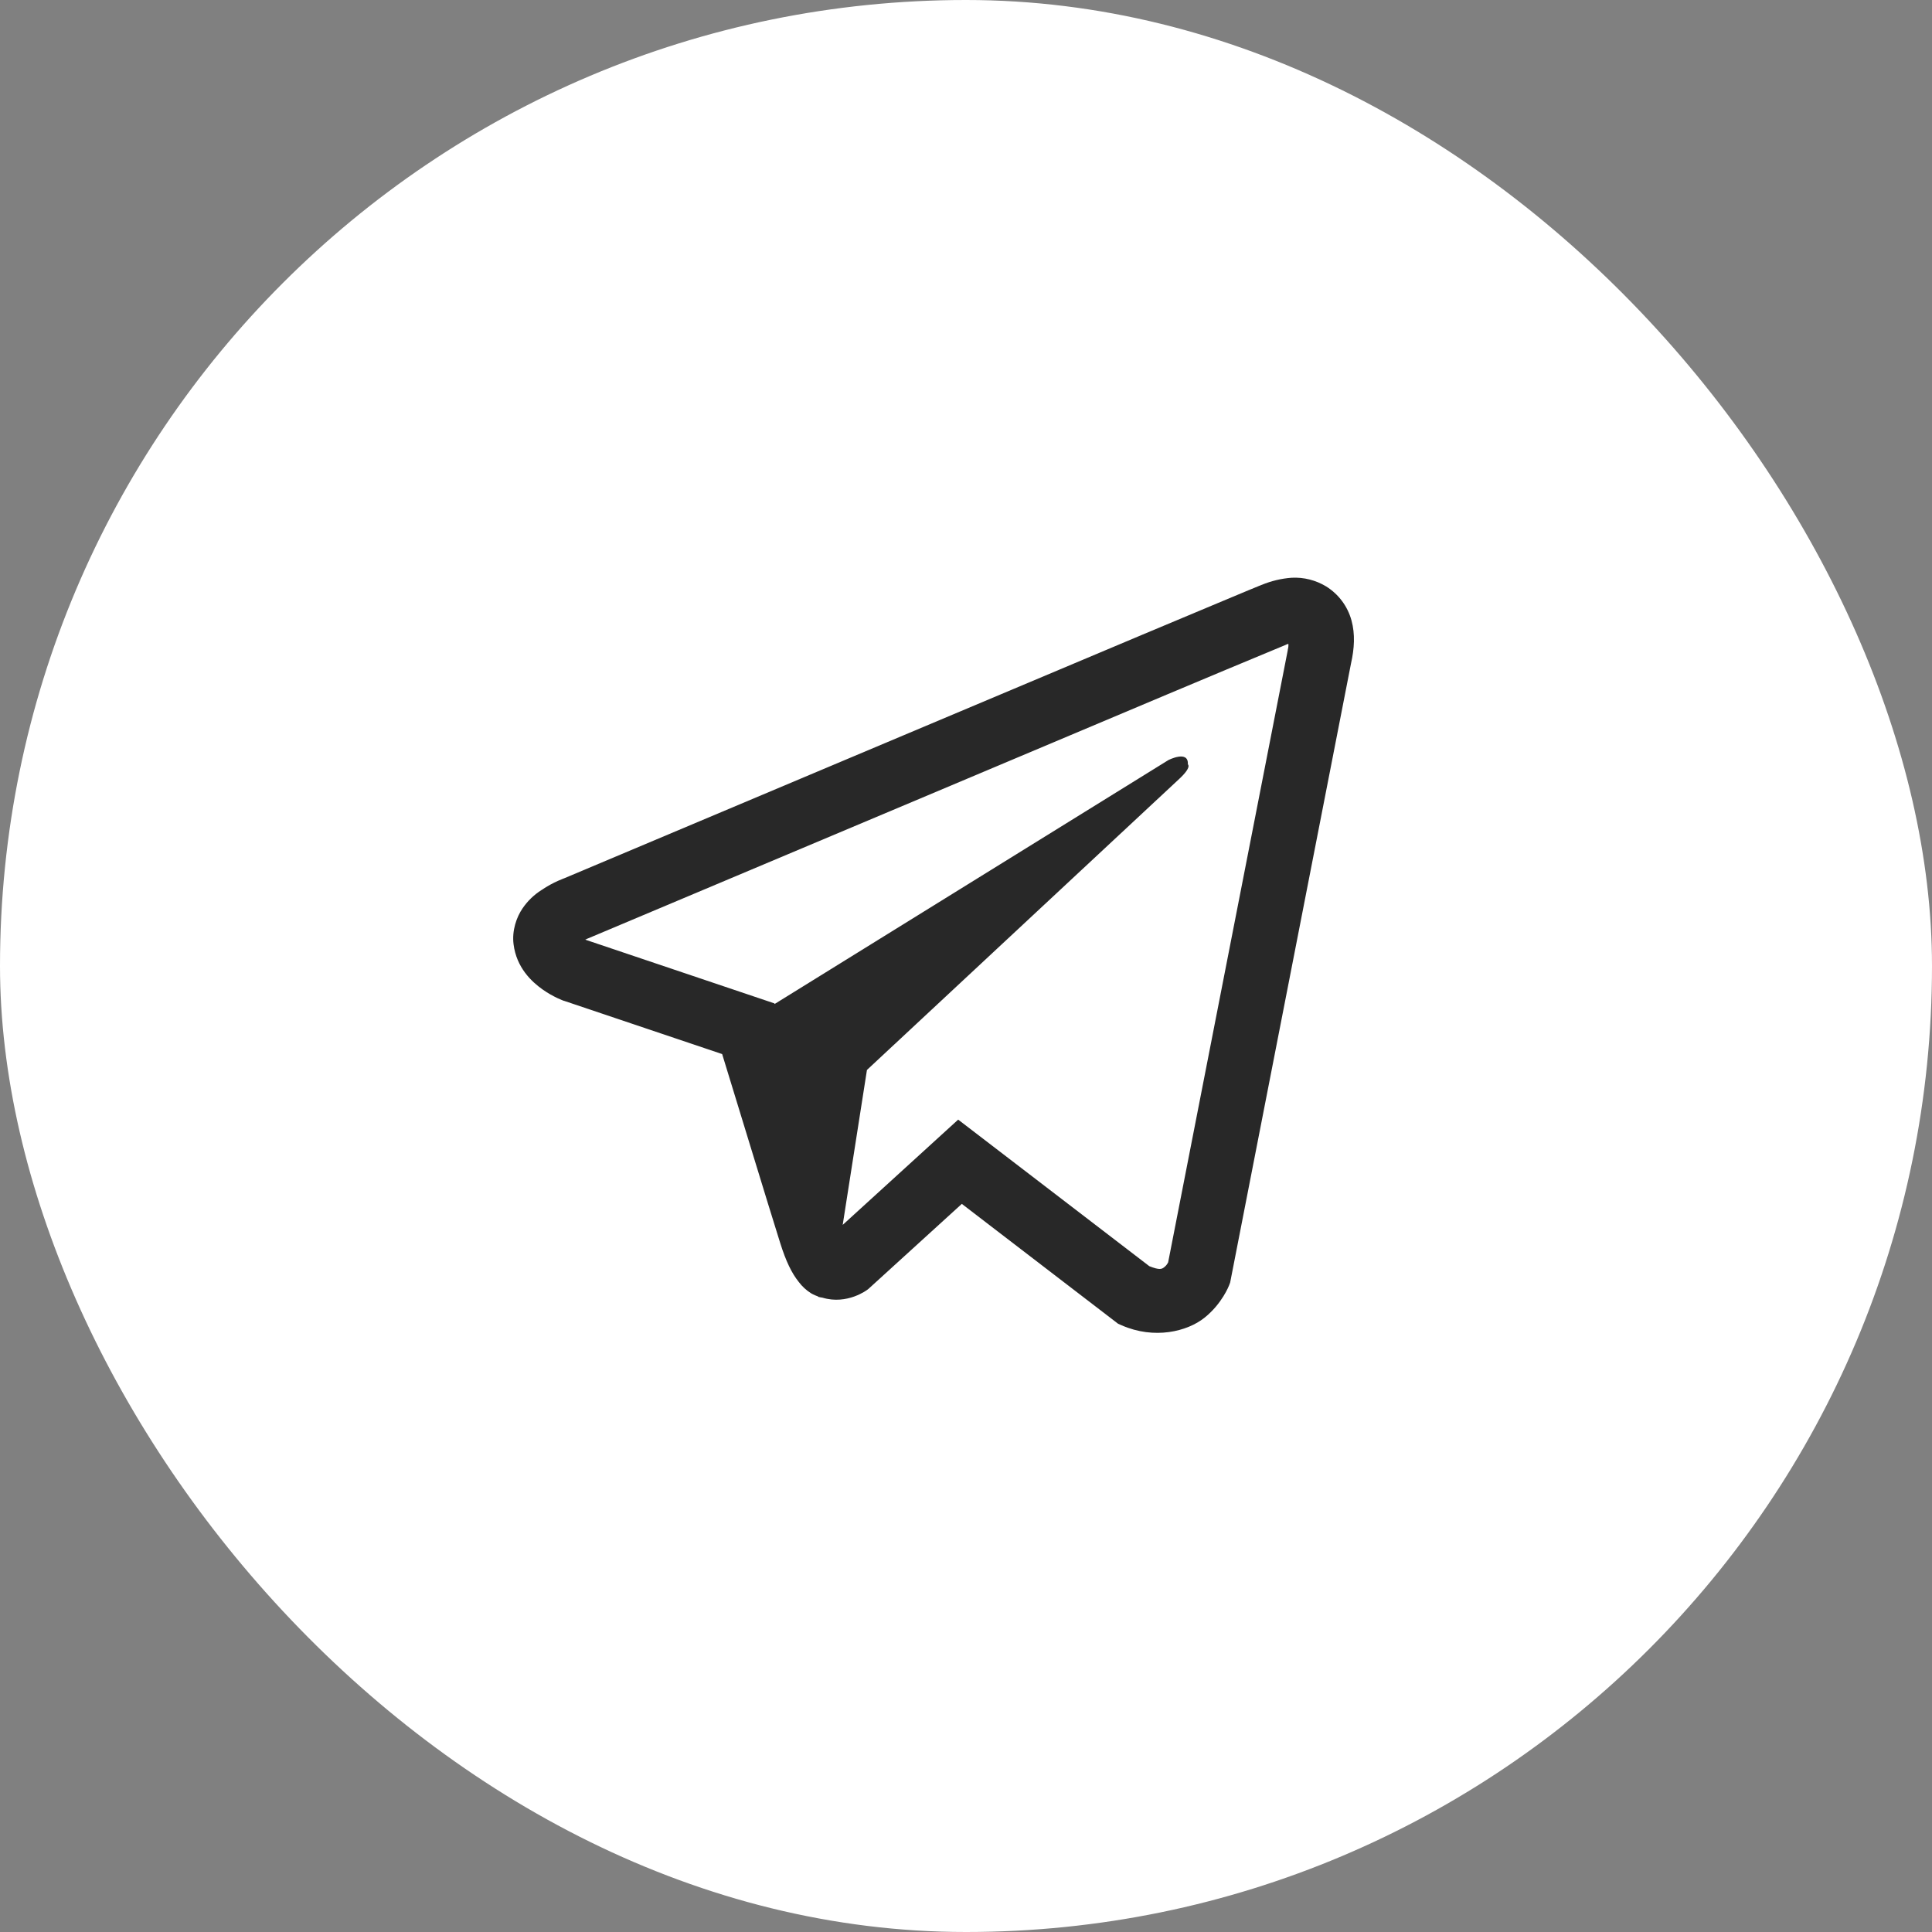
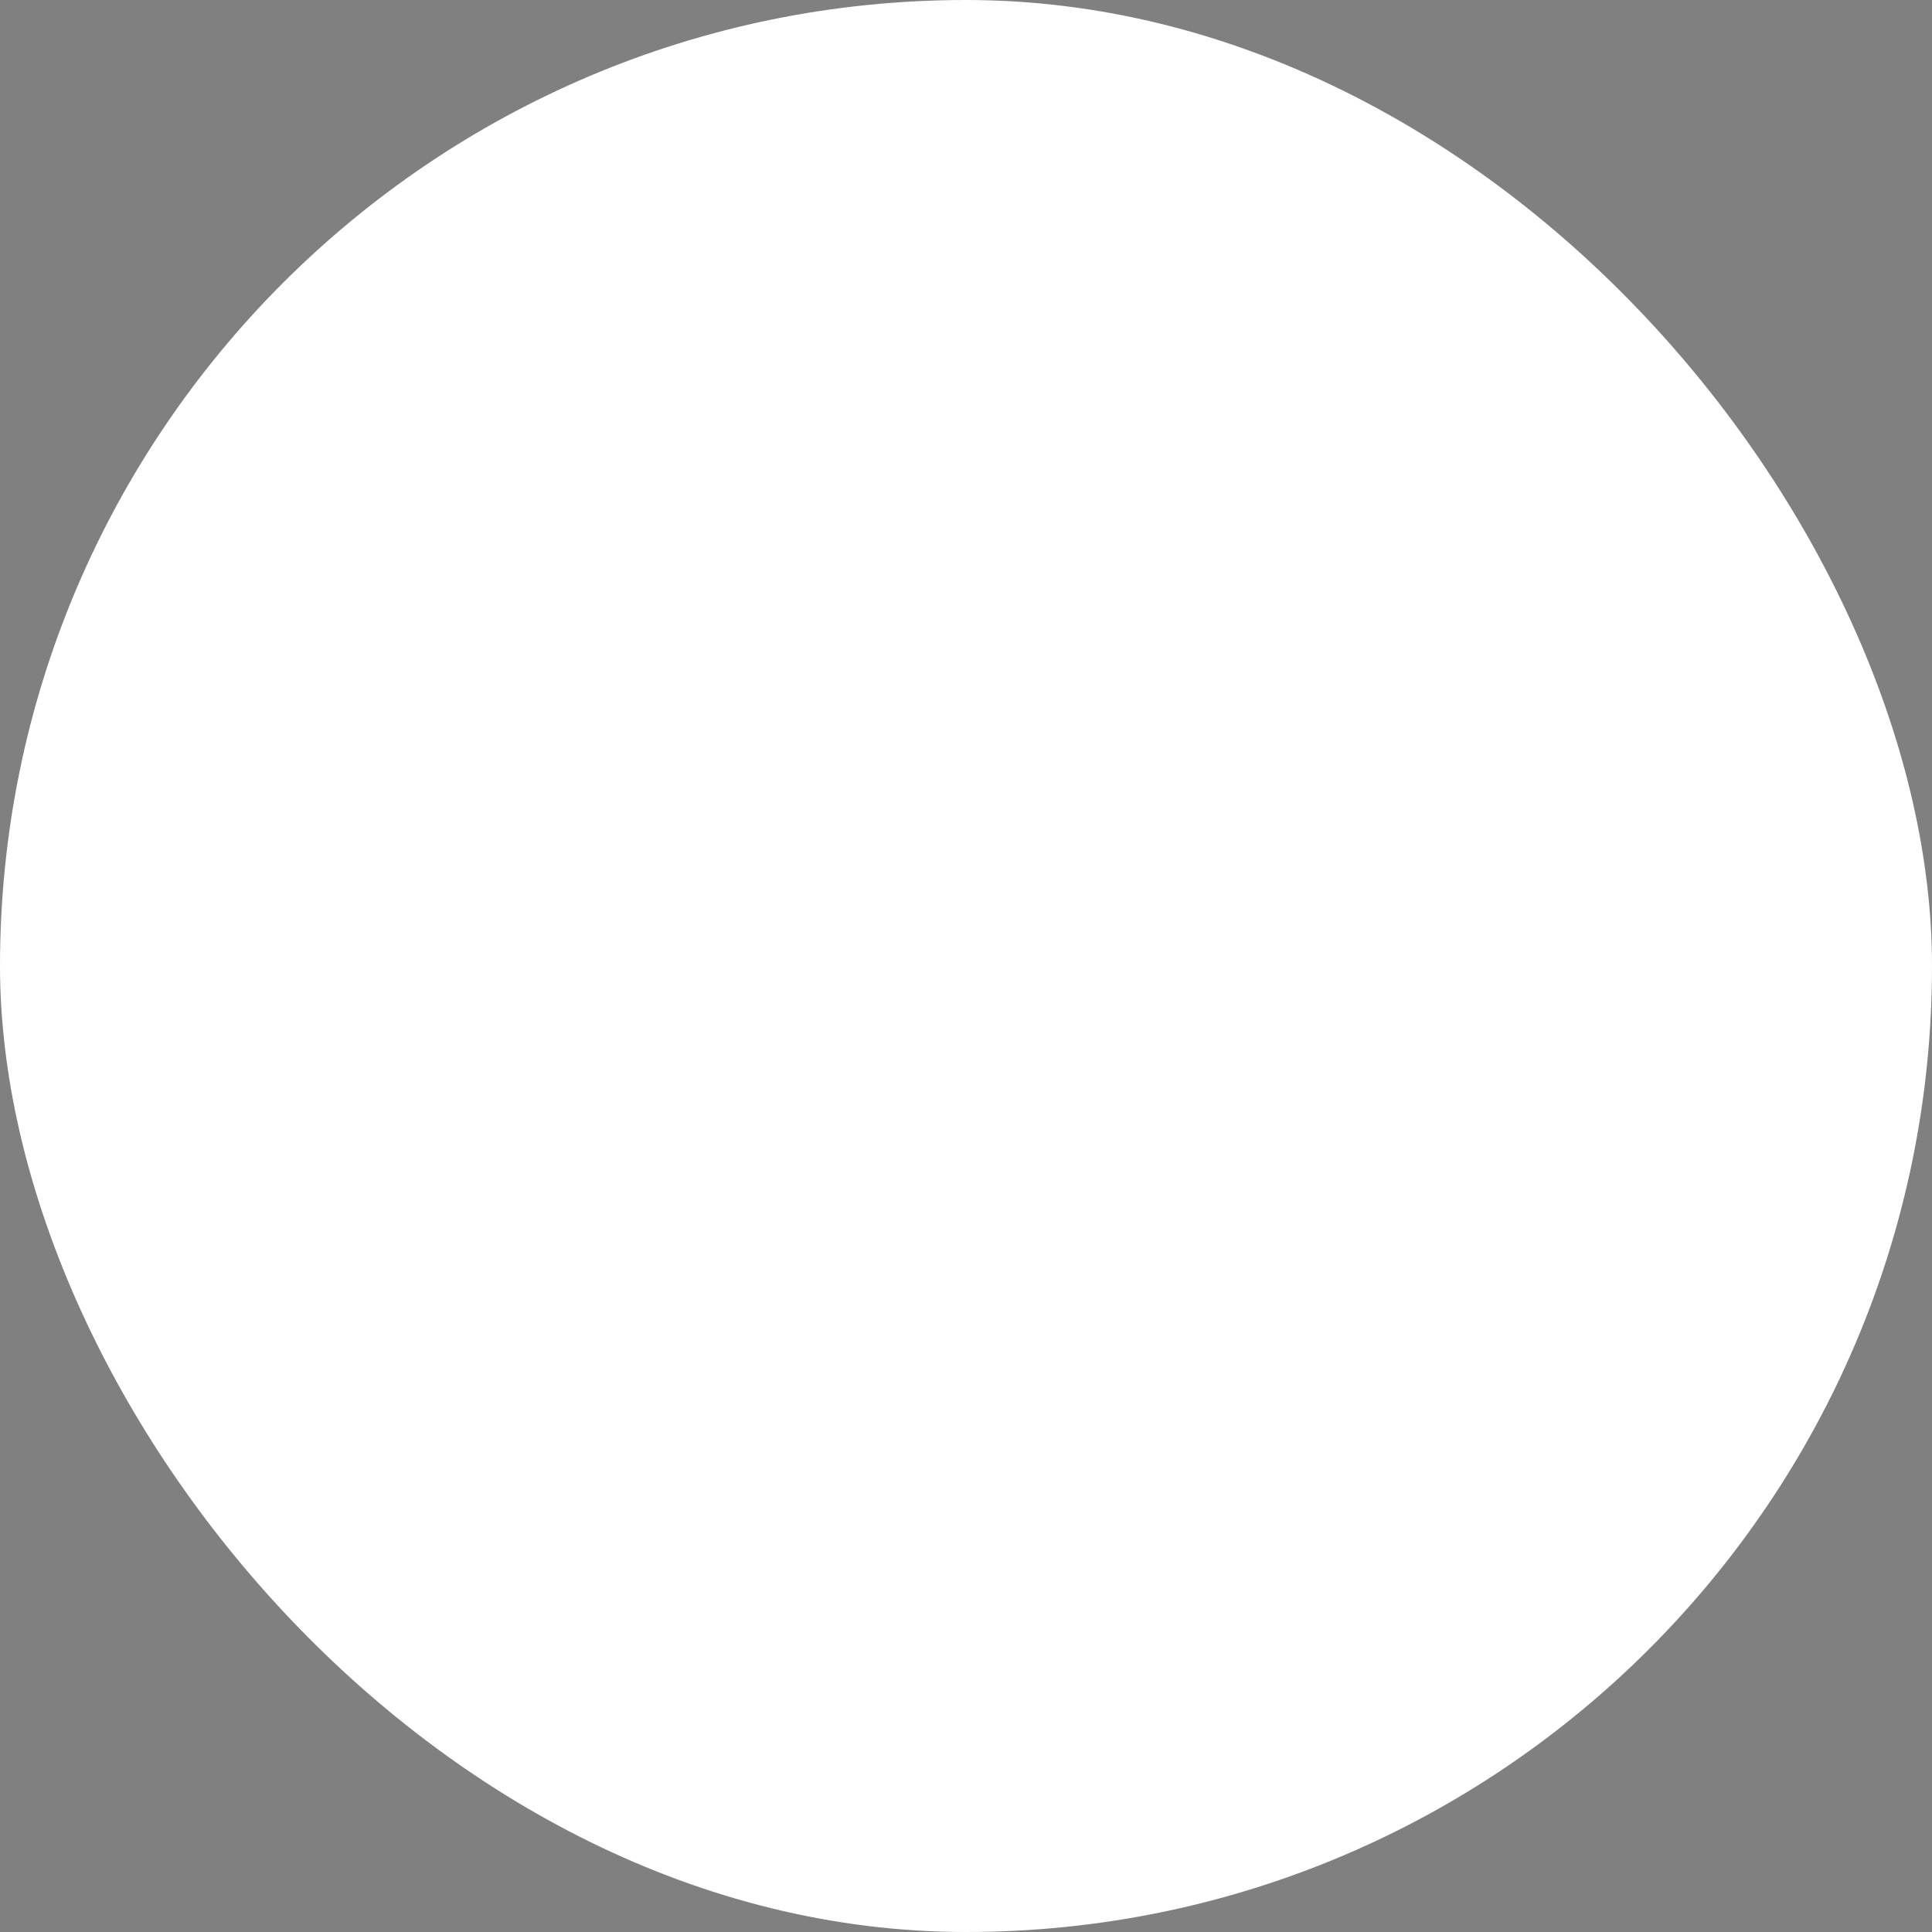
<svg xmlns="http://www.w3.org/2000/svg" width="56" height="56" viewBox="0 0 56 56" fill="none">
  <rect x="0" y="0" width="56" height="56" fill="#808080" stroke="none" />
  <rect width="56" height="56" rx="28" fill="white" />
-   <path d="M37.441 16.746C37.14 16.768 36.844 16.839 36.566 16.955H36.562C36.295 17.061 35.025 17.596 33.093 18.405L26.173 21.32C21.207 23.411 16.325 25.47 16.325 25.47L16.384 25.447C16.384 25.447 16.047 25.558 15.695 25.799C15.478 25.936 15.291 26.117 15.146 26.33C14.973 26.583 14.835 26.971 14.886 27.371C14.971 28.048 15.409 28.454 15.724 28.678C16.043 28.905 16.347 29.011 16.347 29.011H16.354L20.932 30.553C21.137 31.212 22.327 35.123 22.613 36.024C22.782 36.562 22.946 36.899 23.151 37.156C23.249 37.287 23.368 37.397 23.507 37.485C23.579 37.528 23.656 37.561 23.737 37.584L23.69 37.573C23.704 37.577 23.716 37.588 23.726 37.592C23.764 37.602 23.789 37.605 23.837 37.613C24.561 37.832 25.143 37.382 25.143 37.382L25.176 37.356L27.879 34.895L32.409 38.37L32.512 38.415C33.456 38.829 34.413 38.598 34.918 38.191C35.427 37.782 35.625 37.258 35.625 37.258L35.657 37.173L39.158 19.24C39.258 18.797 39.283 18.383 39.173 17.981C39.061 17.573 38.799 17.223 38.441 16.999C38.141 16.817 37.792 16.728 37.441 16.746ZM37.346 18.668C37.342 18.727 37.353 18.721 37.327 18.834V18.844L33.859 36.591C33.844 36.617 33.819 36.672 33.75 36.727C33.677 36.785 33.618 36.822 33.314 36.701L27.773 32.453L24.426 35.504L25.129 31.013L34.182 22.576C34.555 22.229 34.43 22.155 34.43 22.155C34.457 21.73 33.867 22.031 33.867 22.031L22.452 29.102L22.448 29.084L16.977 27.241V27.238L16.963 27.235L16.991 27.224L17.021 27.209L17.05 27.198C17.05 27.198 21.935 25.14 26.901 23.049C29.387 22.002 31.892 20.947 33.819 20.133C34.962 19.652 36.105 19.174 37.25 18.699C37.327 18.669 37.291 18.668 37.346 18.668Z" fill="#282828" />
</svg>